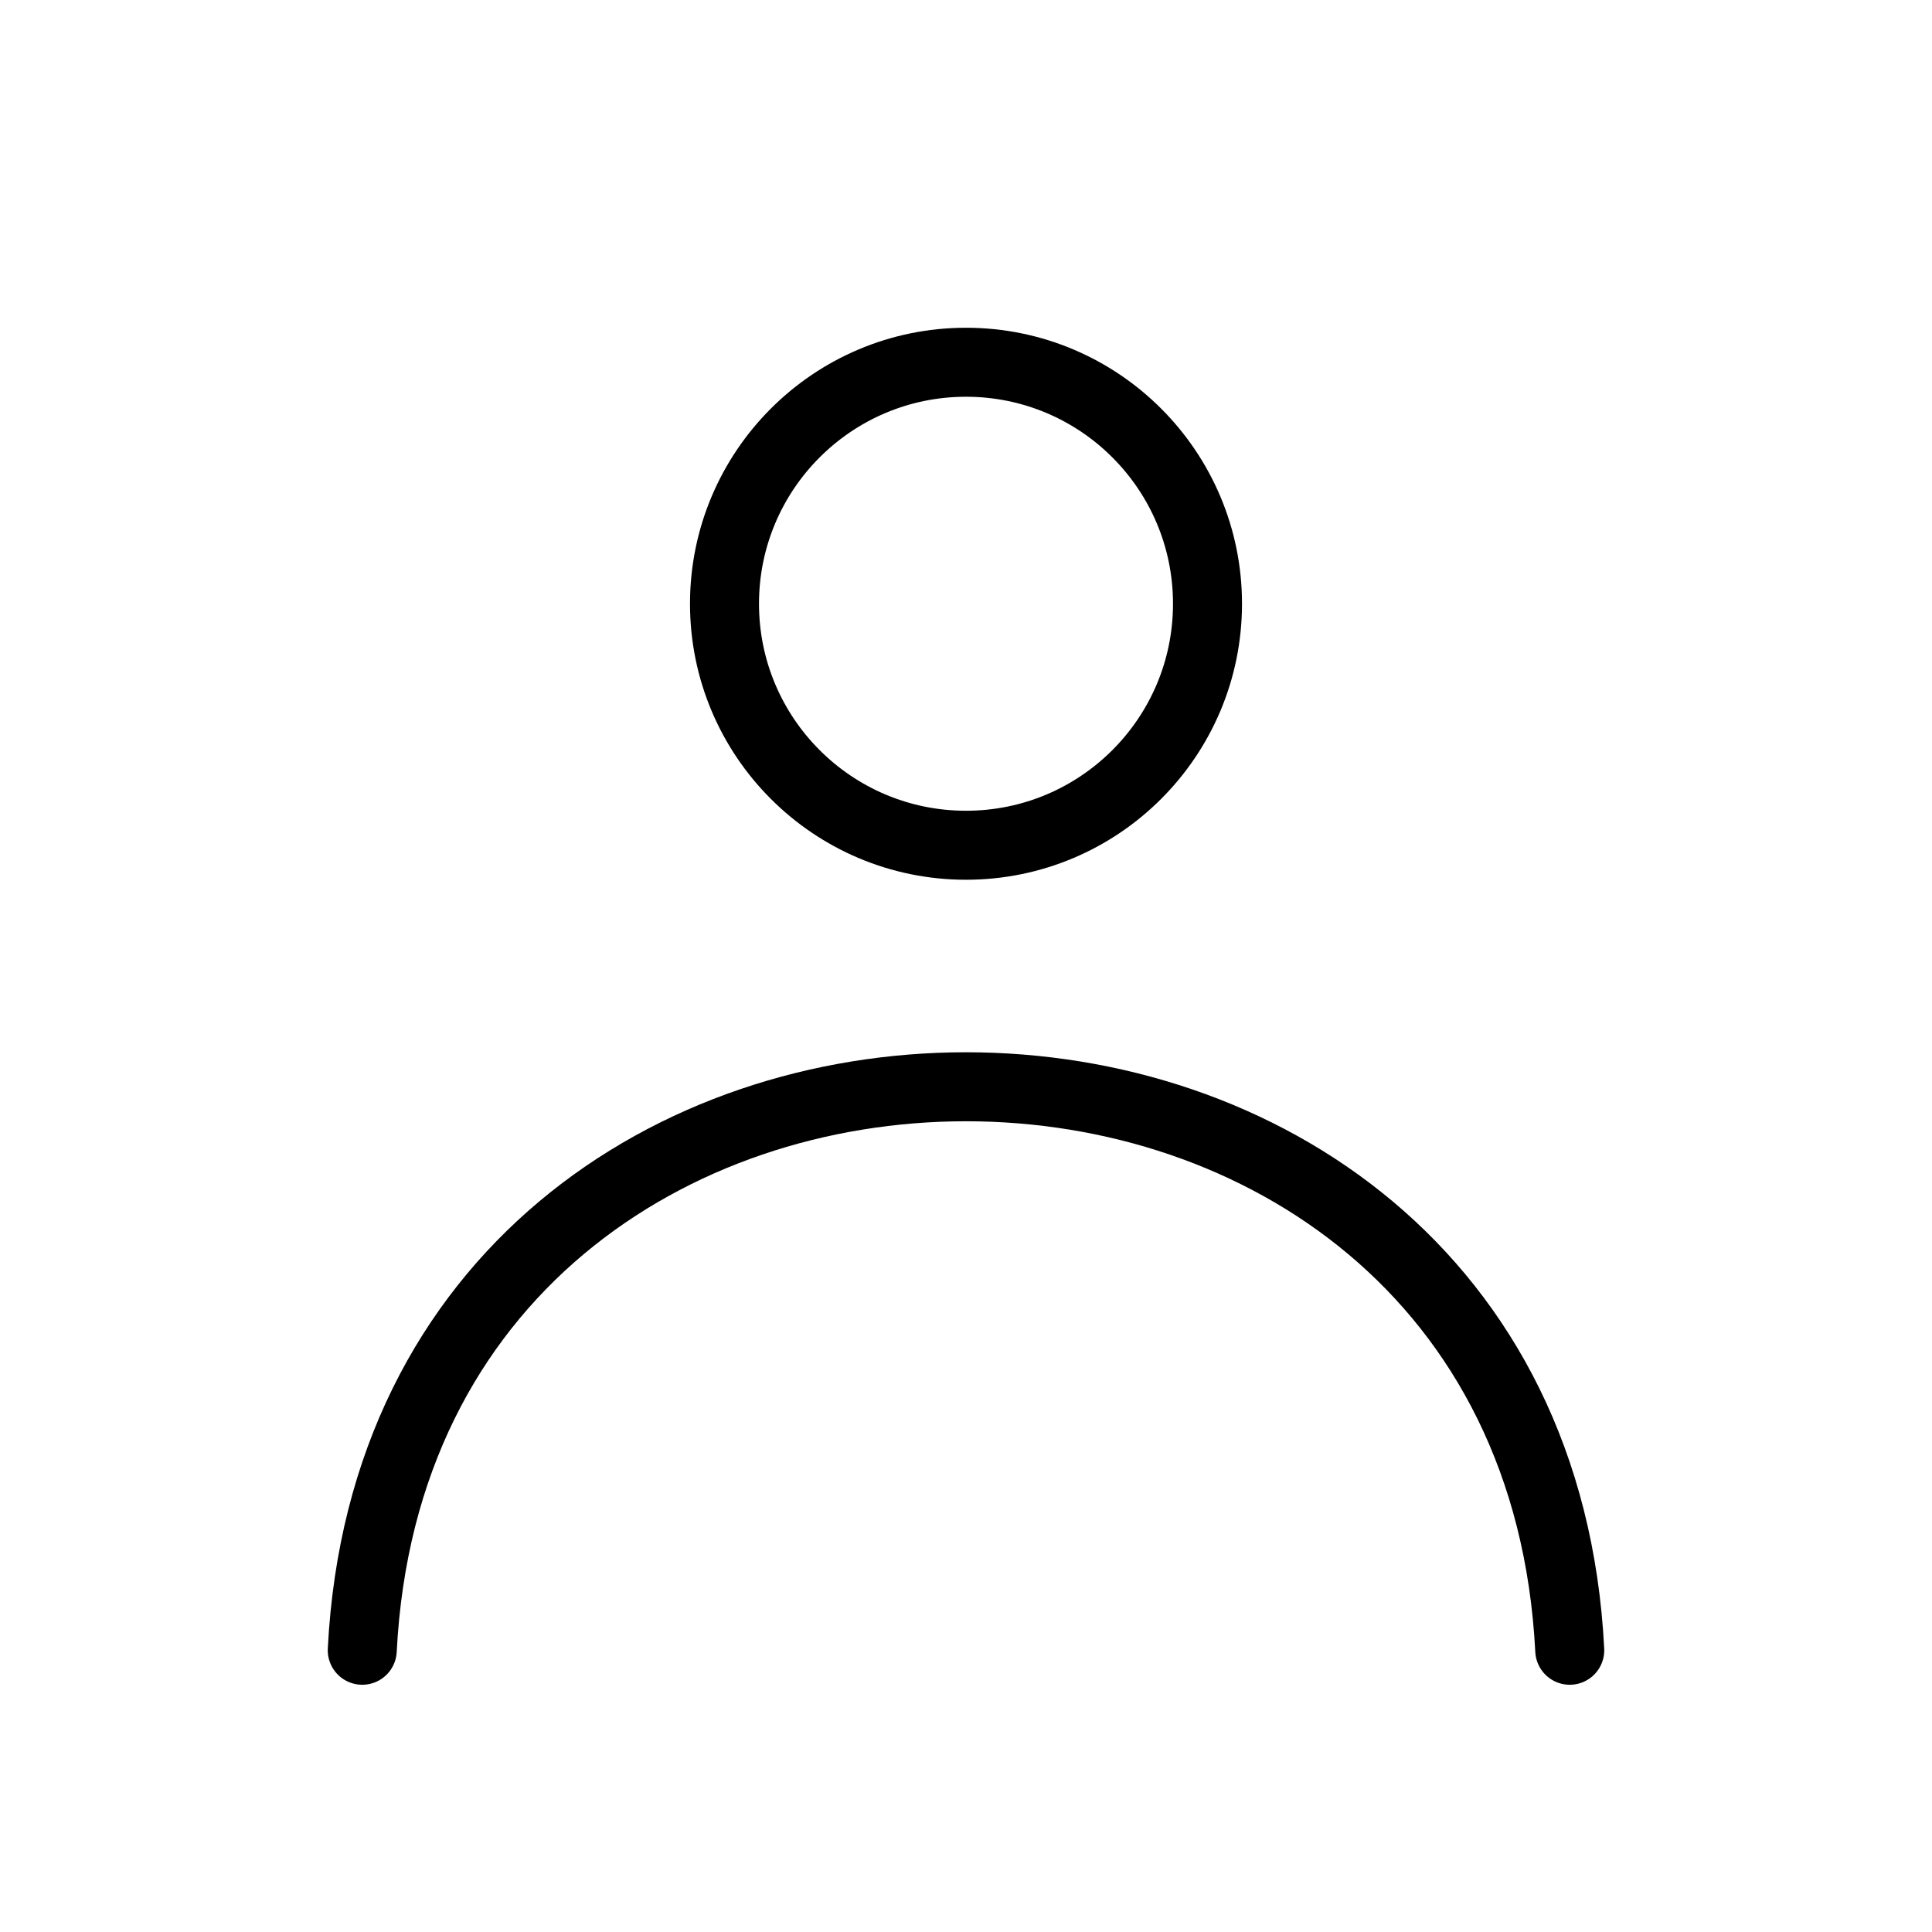
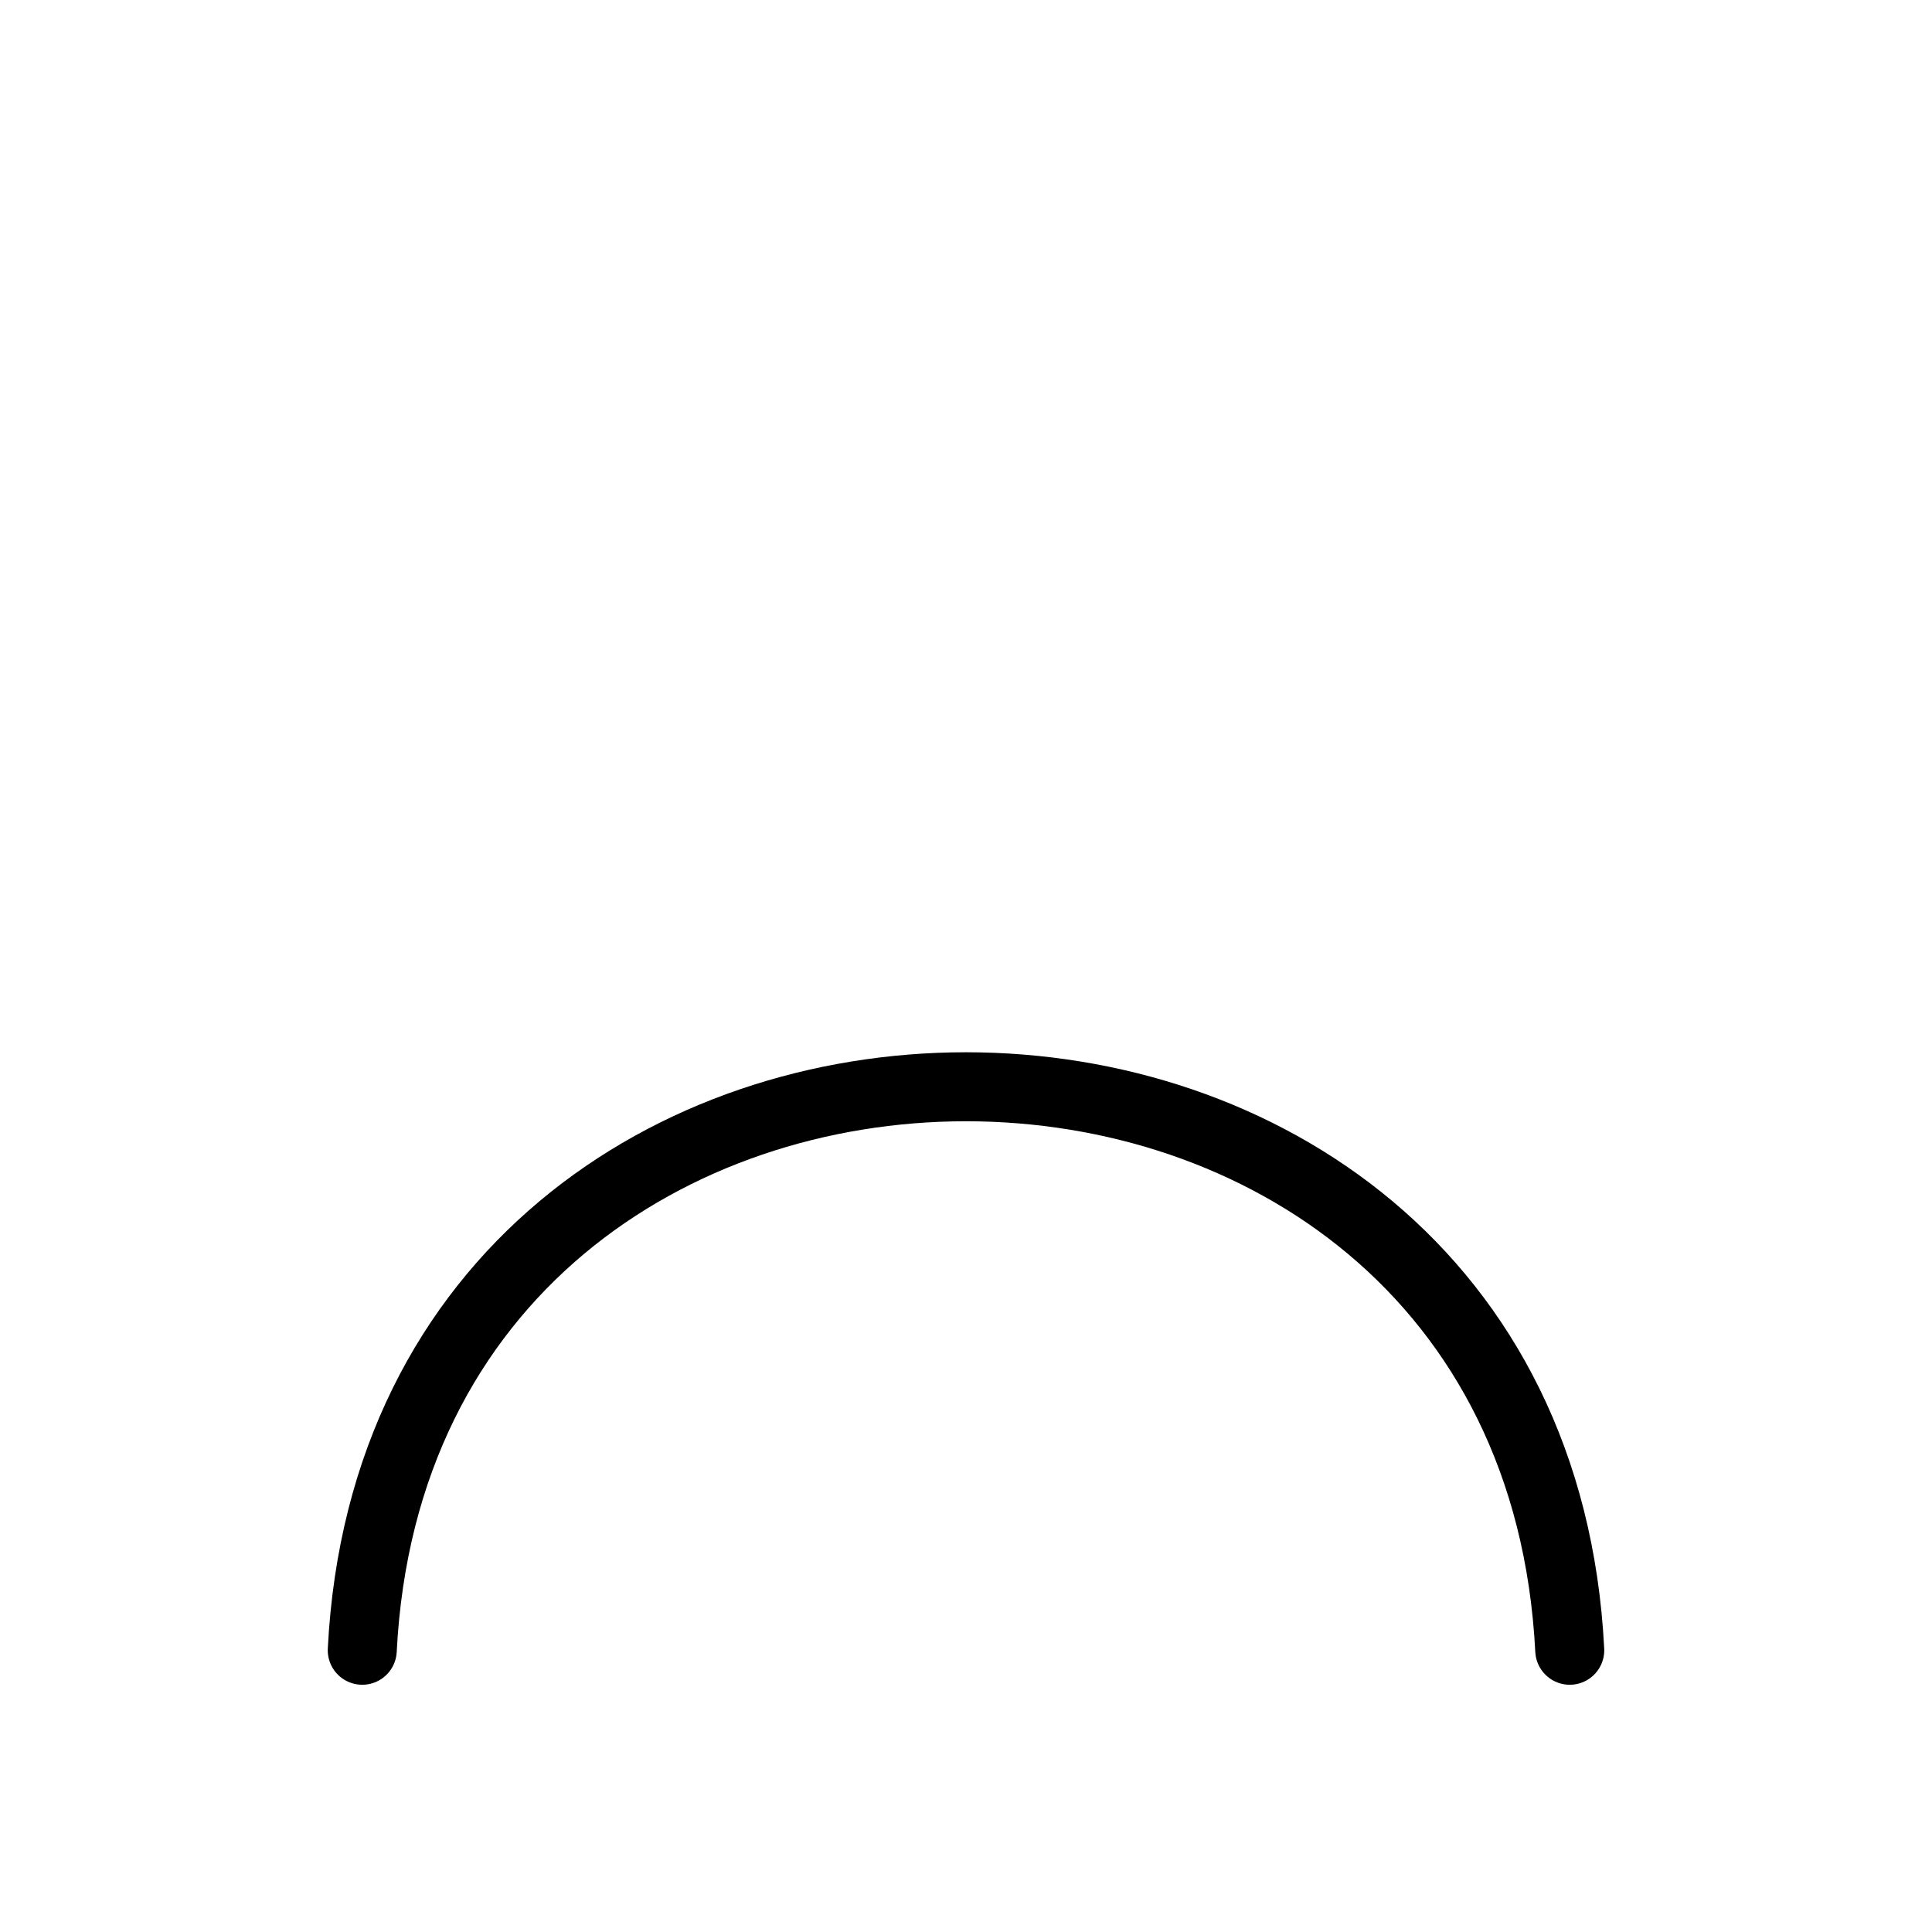
<svg xmlns="http://www.w3.org/2000/svg" width="42" height="42" viewBox="0 0 42 42" fill="none">
-   <path d="M21 18.375C23.899 18.375 26.25 16.024 26.25 13.125C26.25 10.226 23.899 7.875 21 7.875C18.101 7.875 15.75 10.226 15.75 13.125C15.75 16.024 18.101 18.375 21 18.375Z" stroke="black" stroke-width="1.5" stroke-linecap="round" stroke-linejoin="round" />
  <path d="M34.125 35.875C33.294 19.542 8.706 19.542 7.875 35.875" stroke="black" stroke-width="1.5" stroke-linecap="round" stroke-linejoin="round" />
</svg>